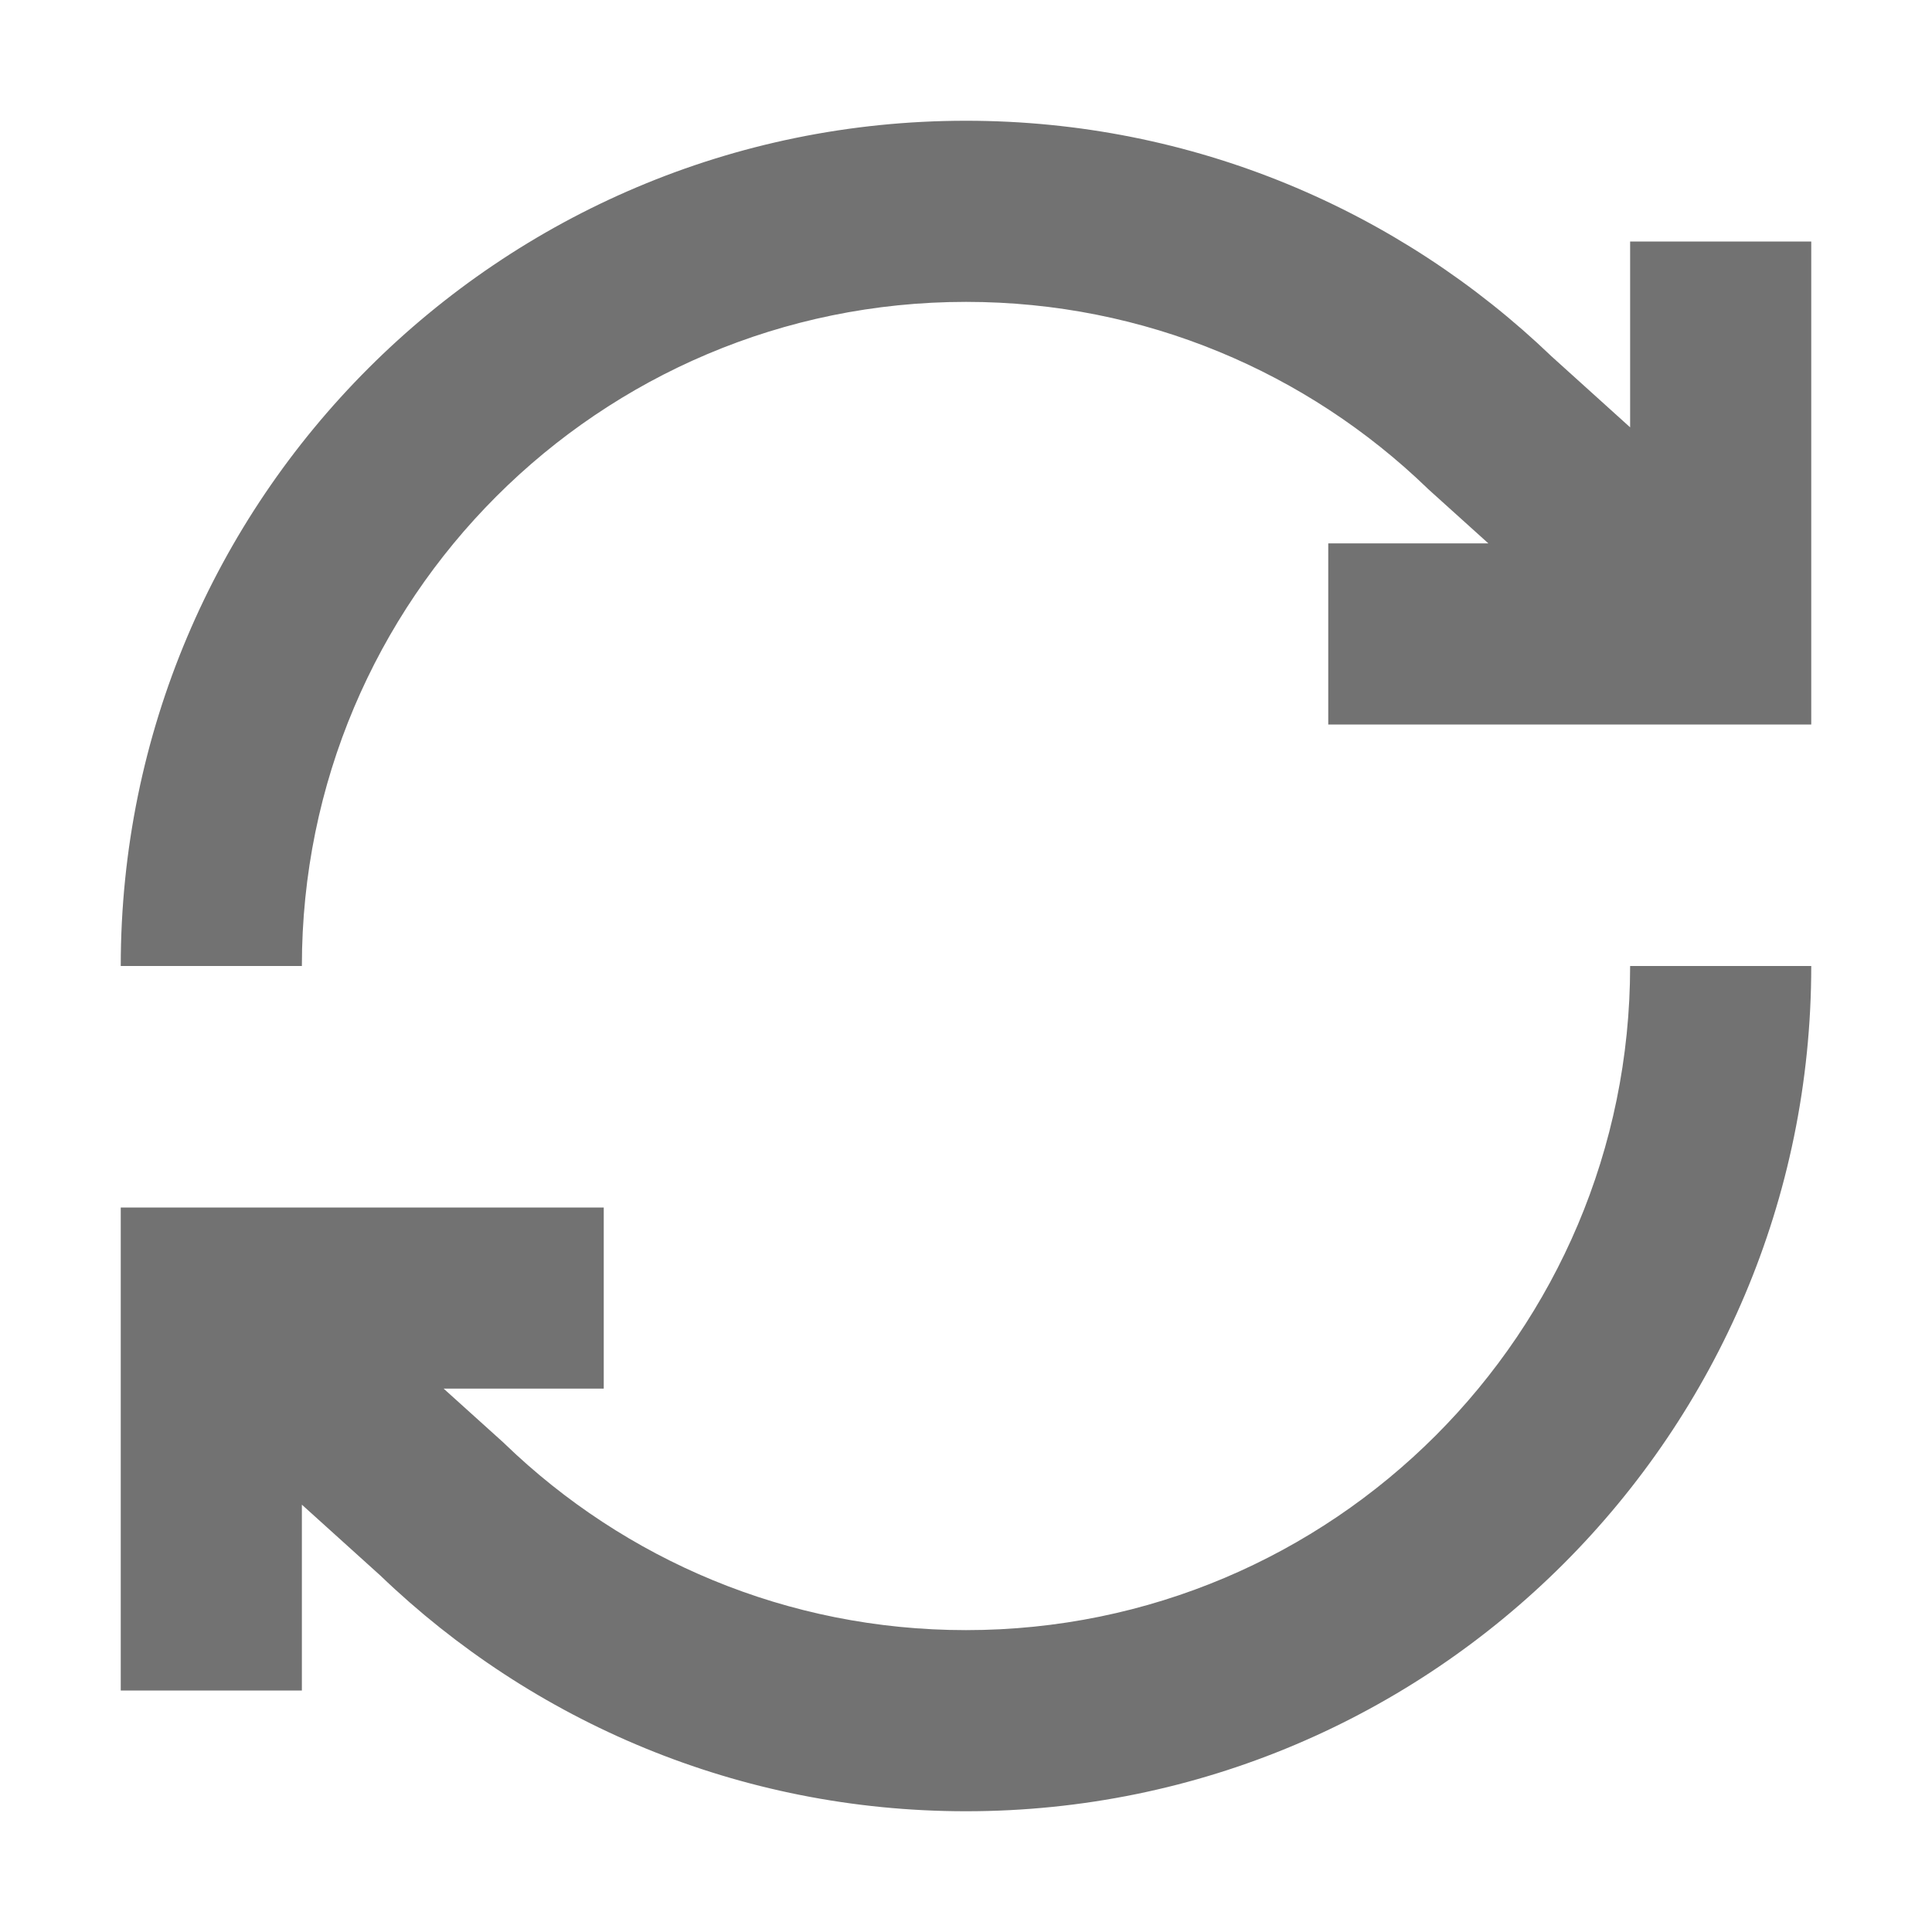
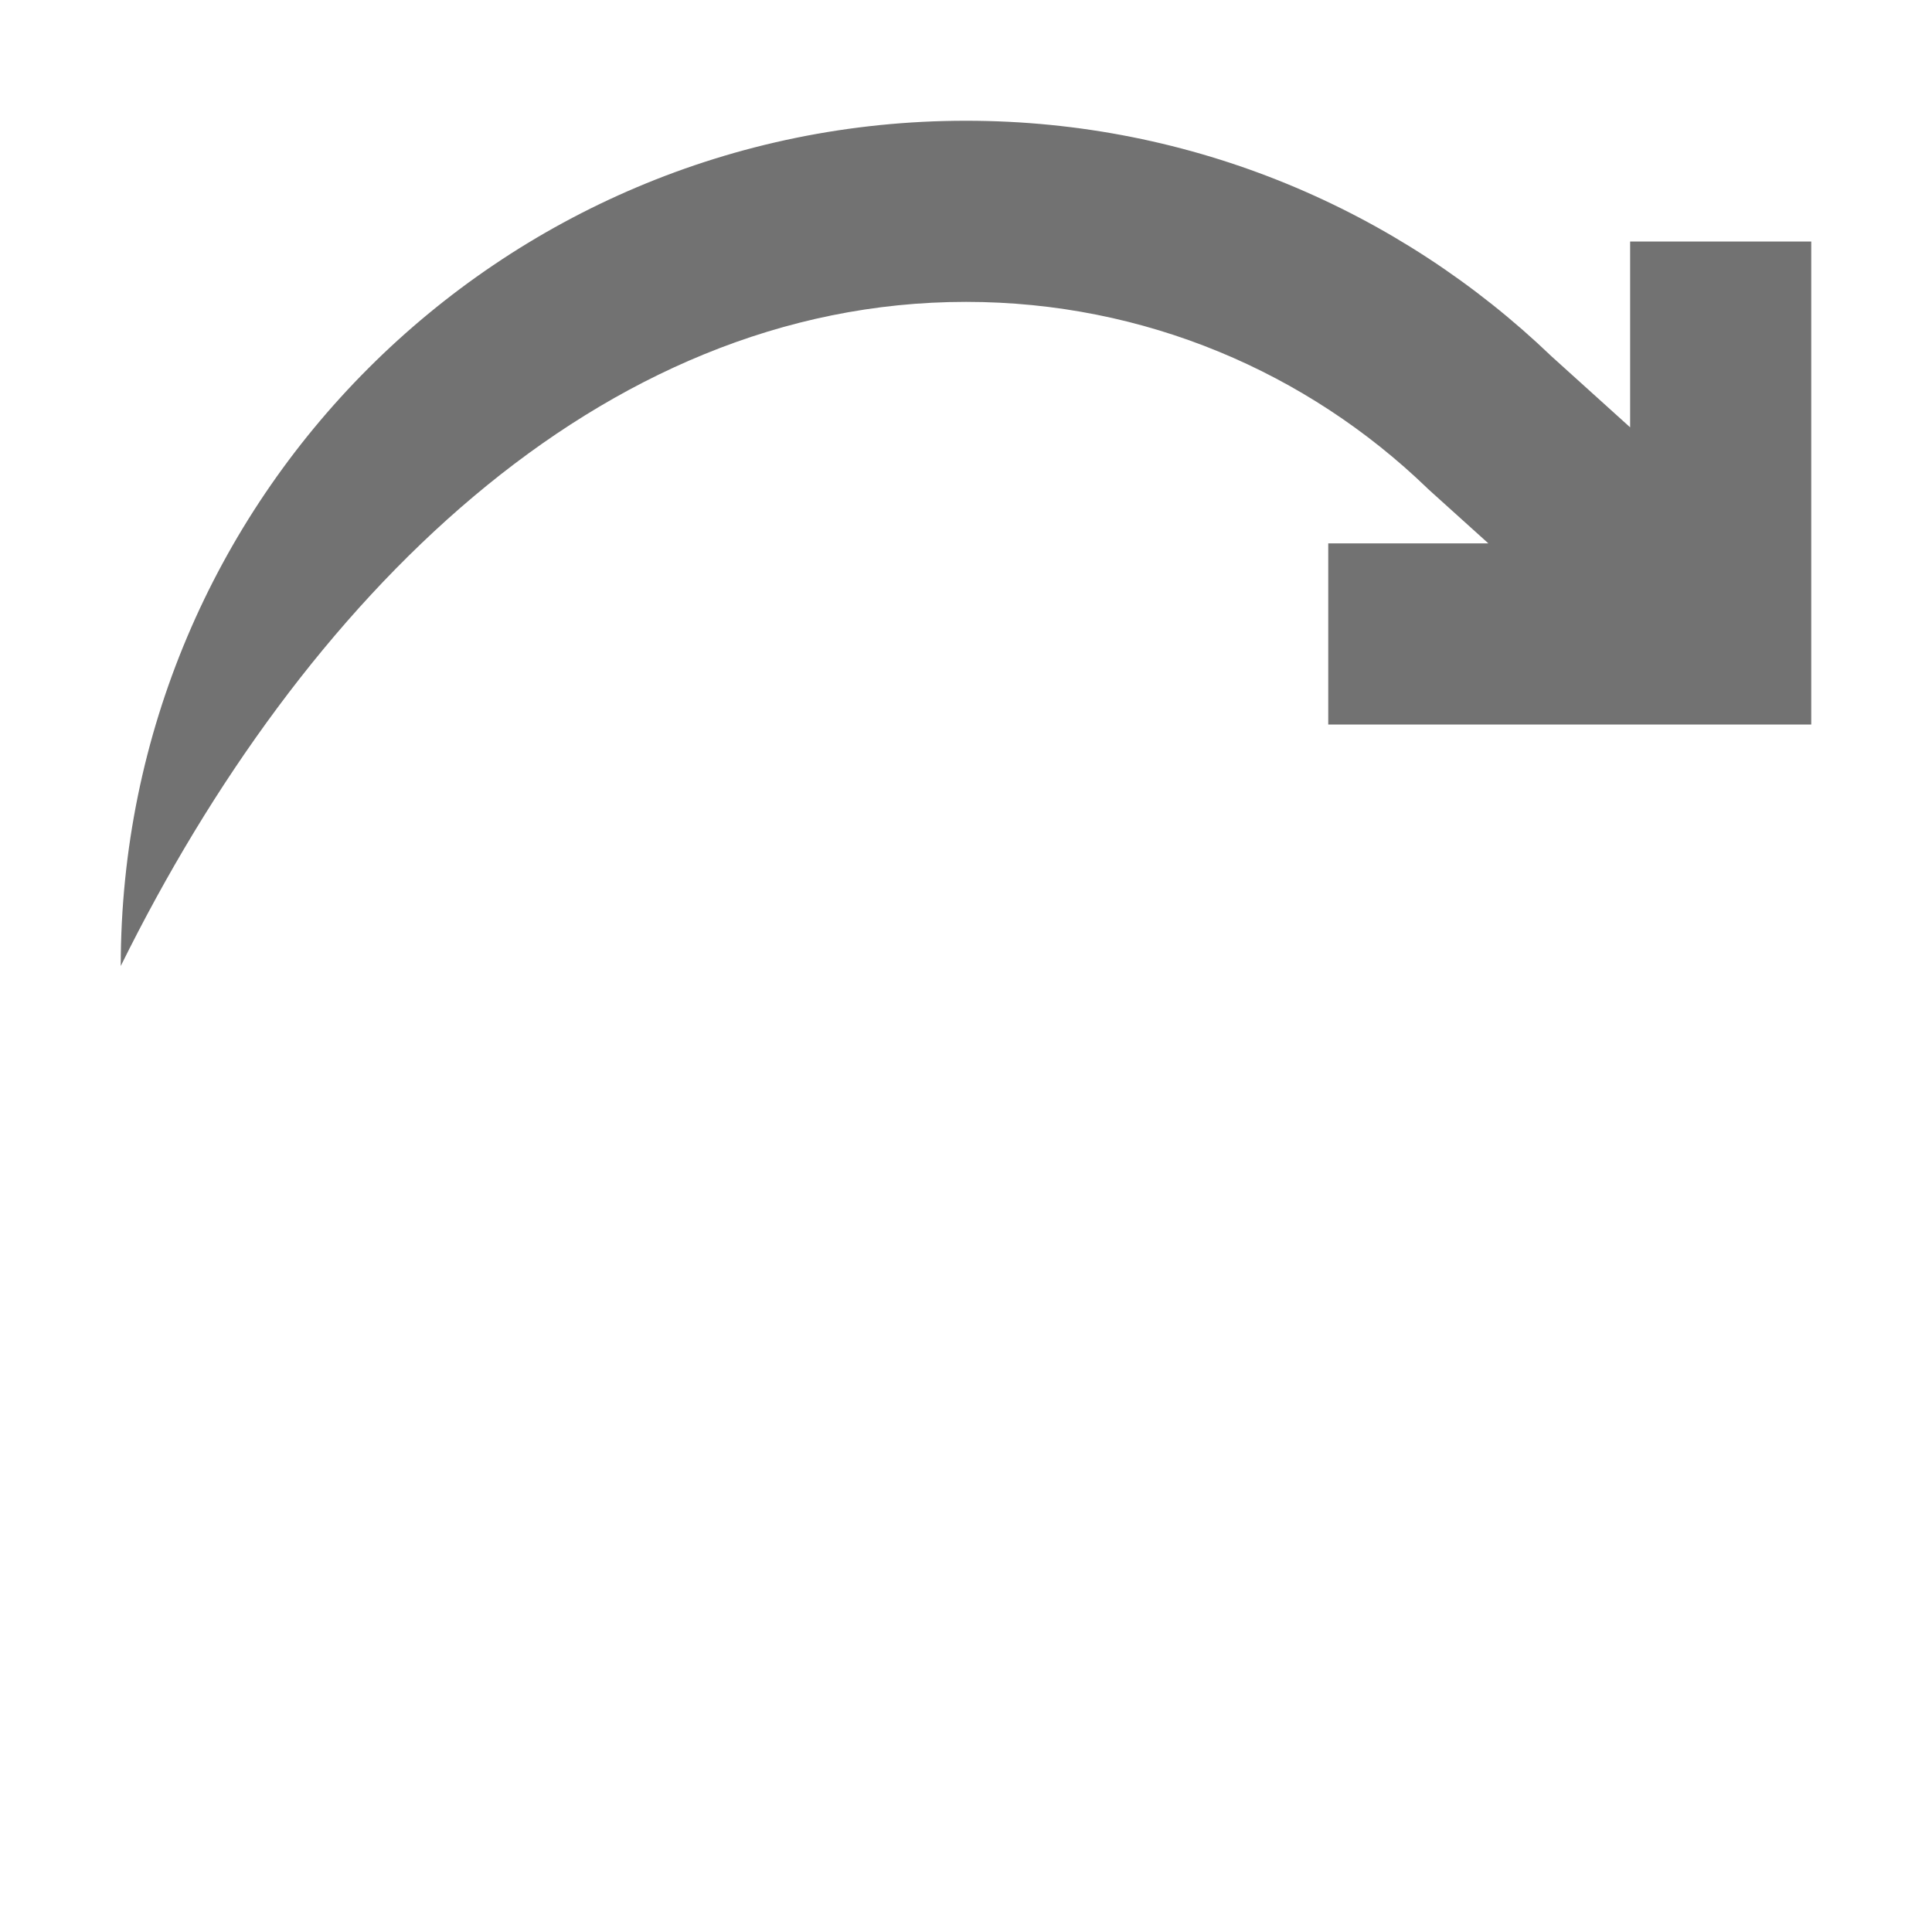
<svg xmlns="http://www.w3.org/2000/svg" width="16" height="16" viewBox="0 0 16 16" fill="none">
-   <path d="M8 2.5C9.483 2.5 10.827 3.086 11.817 4.04L11.826 4.049L12.326 4.5H11V6L15 6V2L13.5 2V3.539L12.849 2.951C11.591 1.744 9.882 1 8 1C4.134 1 1 4.134 1 8H2.5C2.5 4.962 4.962 2.5 8 2.5Z" fill="#727272" />
-   <path d="M1 10H5V11.5H3.674L4.174 11.951L4.183 11.96C5.173 12.914 6.517 13.5 8 13.5C11.037 13.5 13.5 11.038 13.5 8H15C15 11.866 11.866 15 8 15C6.118 15 4.409 14.257 3.151 13.049L2.5 12.461V14H1V10Z" fill="#727272" />
+   <path d="M8 2.5C9.483 2.5 10.827 3.086 11.817 4.04L11.826 4.049L12.326 4.5H11V6L15 6V2L13.5 2V3.539L12.849 2.951C11.591 1.744 9.882 1 8 1C4.134 1 1 4.134 1 8C2.5 4.962 4.962 2.5 8 2.5Z" fill="#727272" />
</svg>